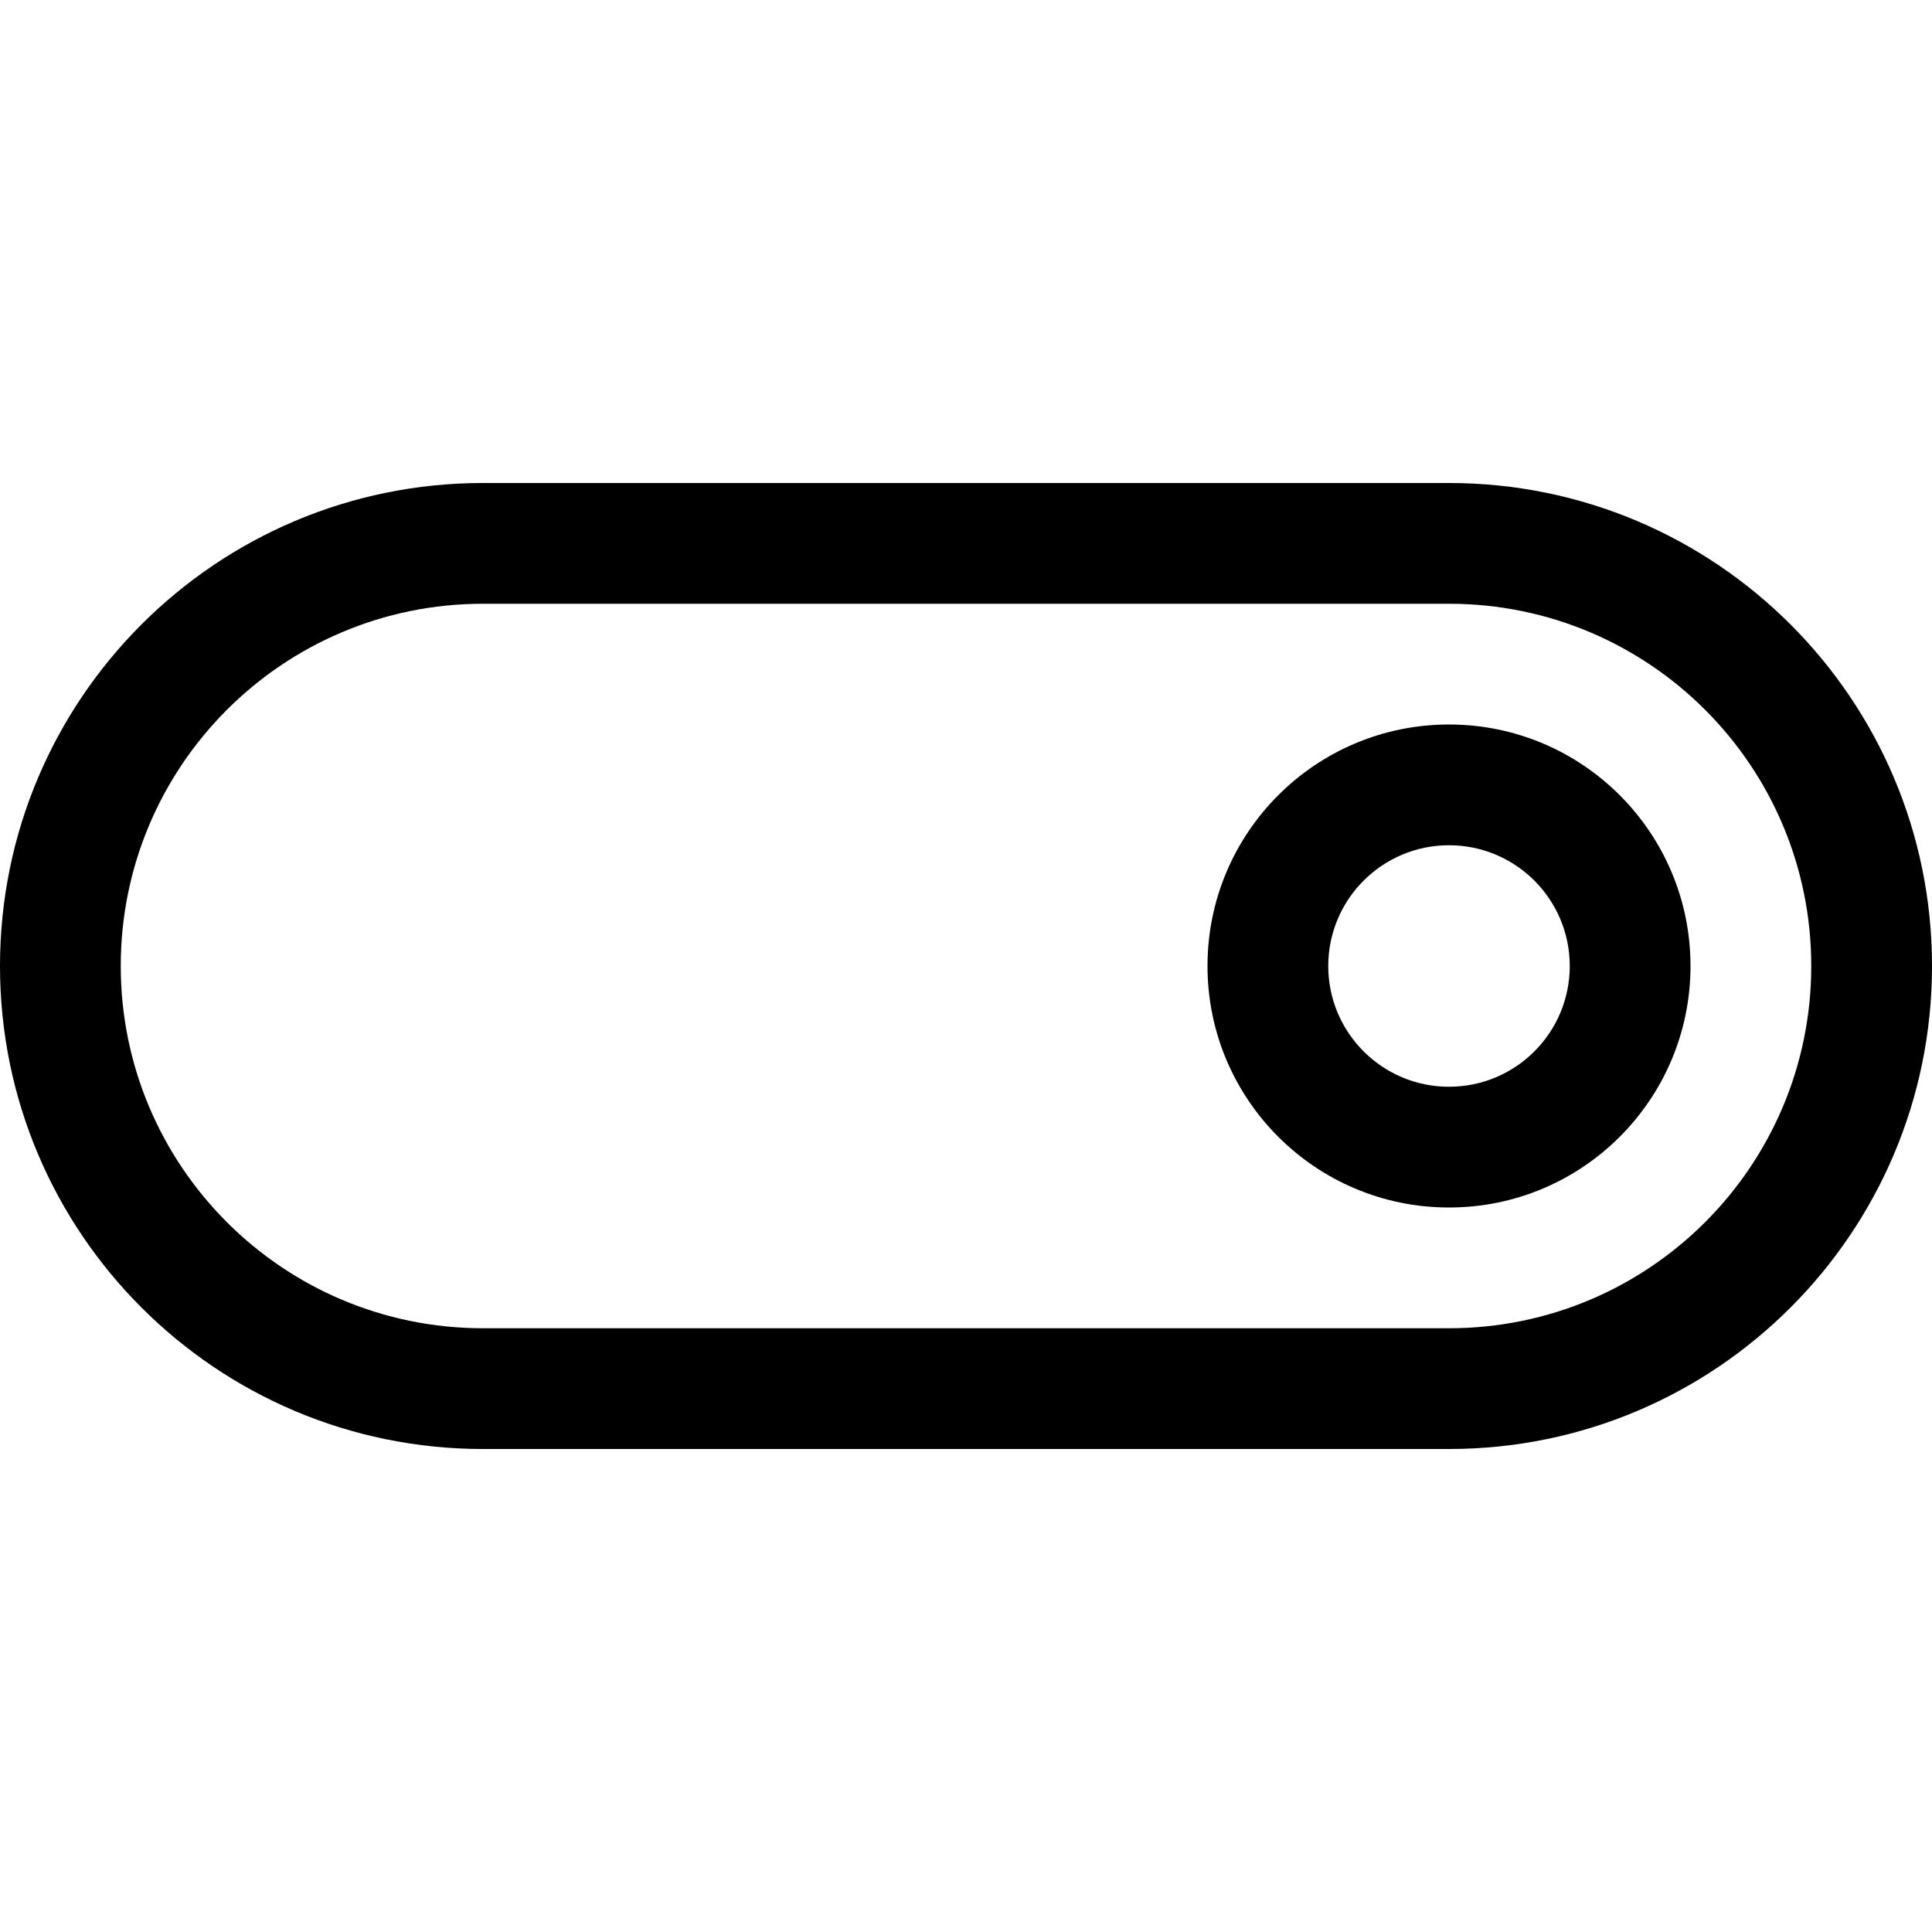
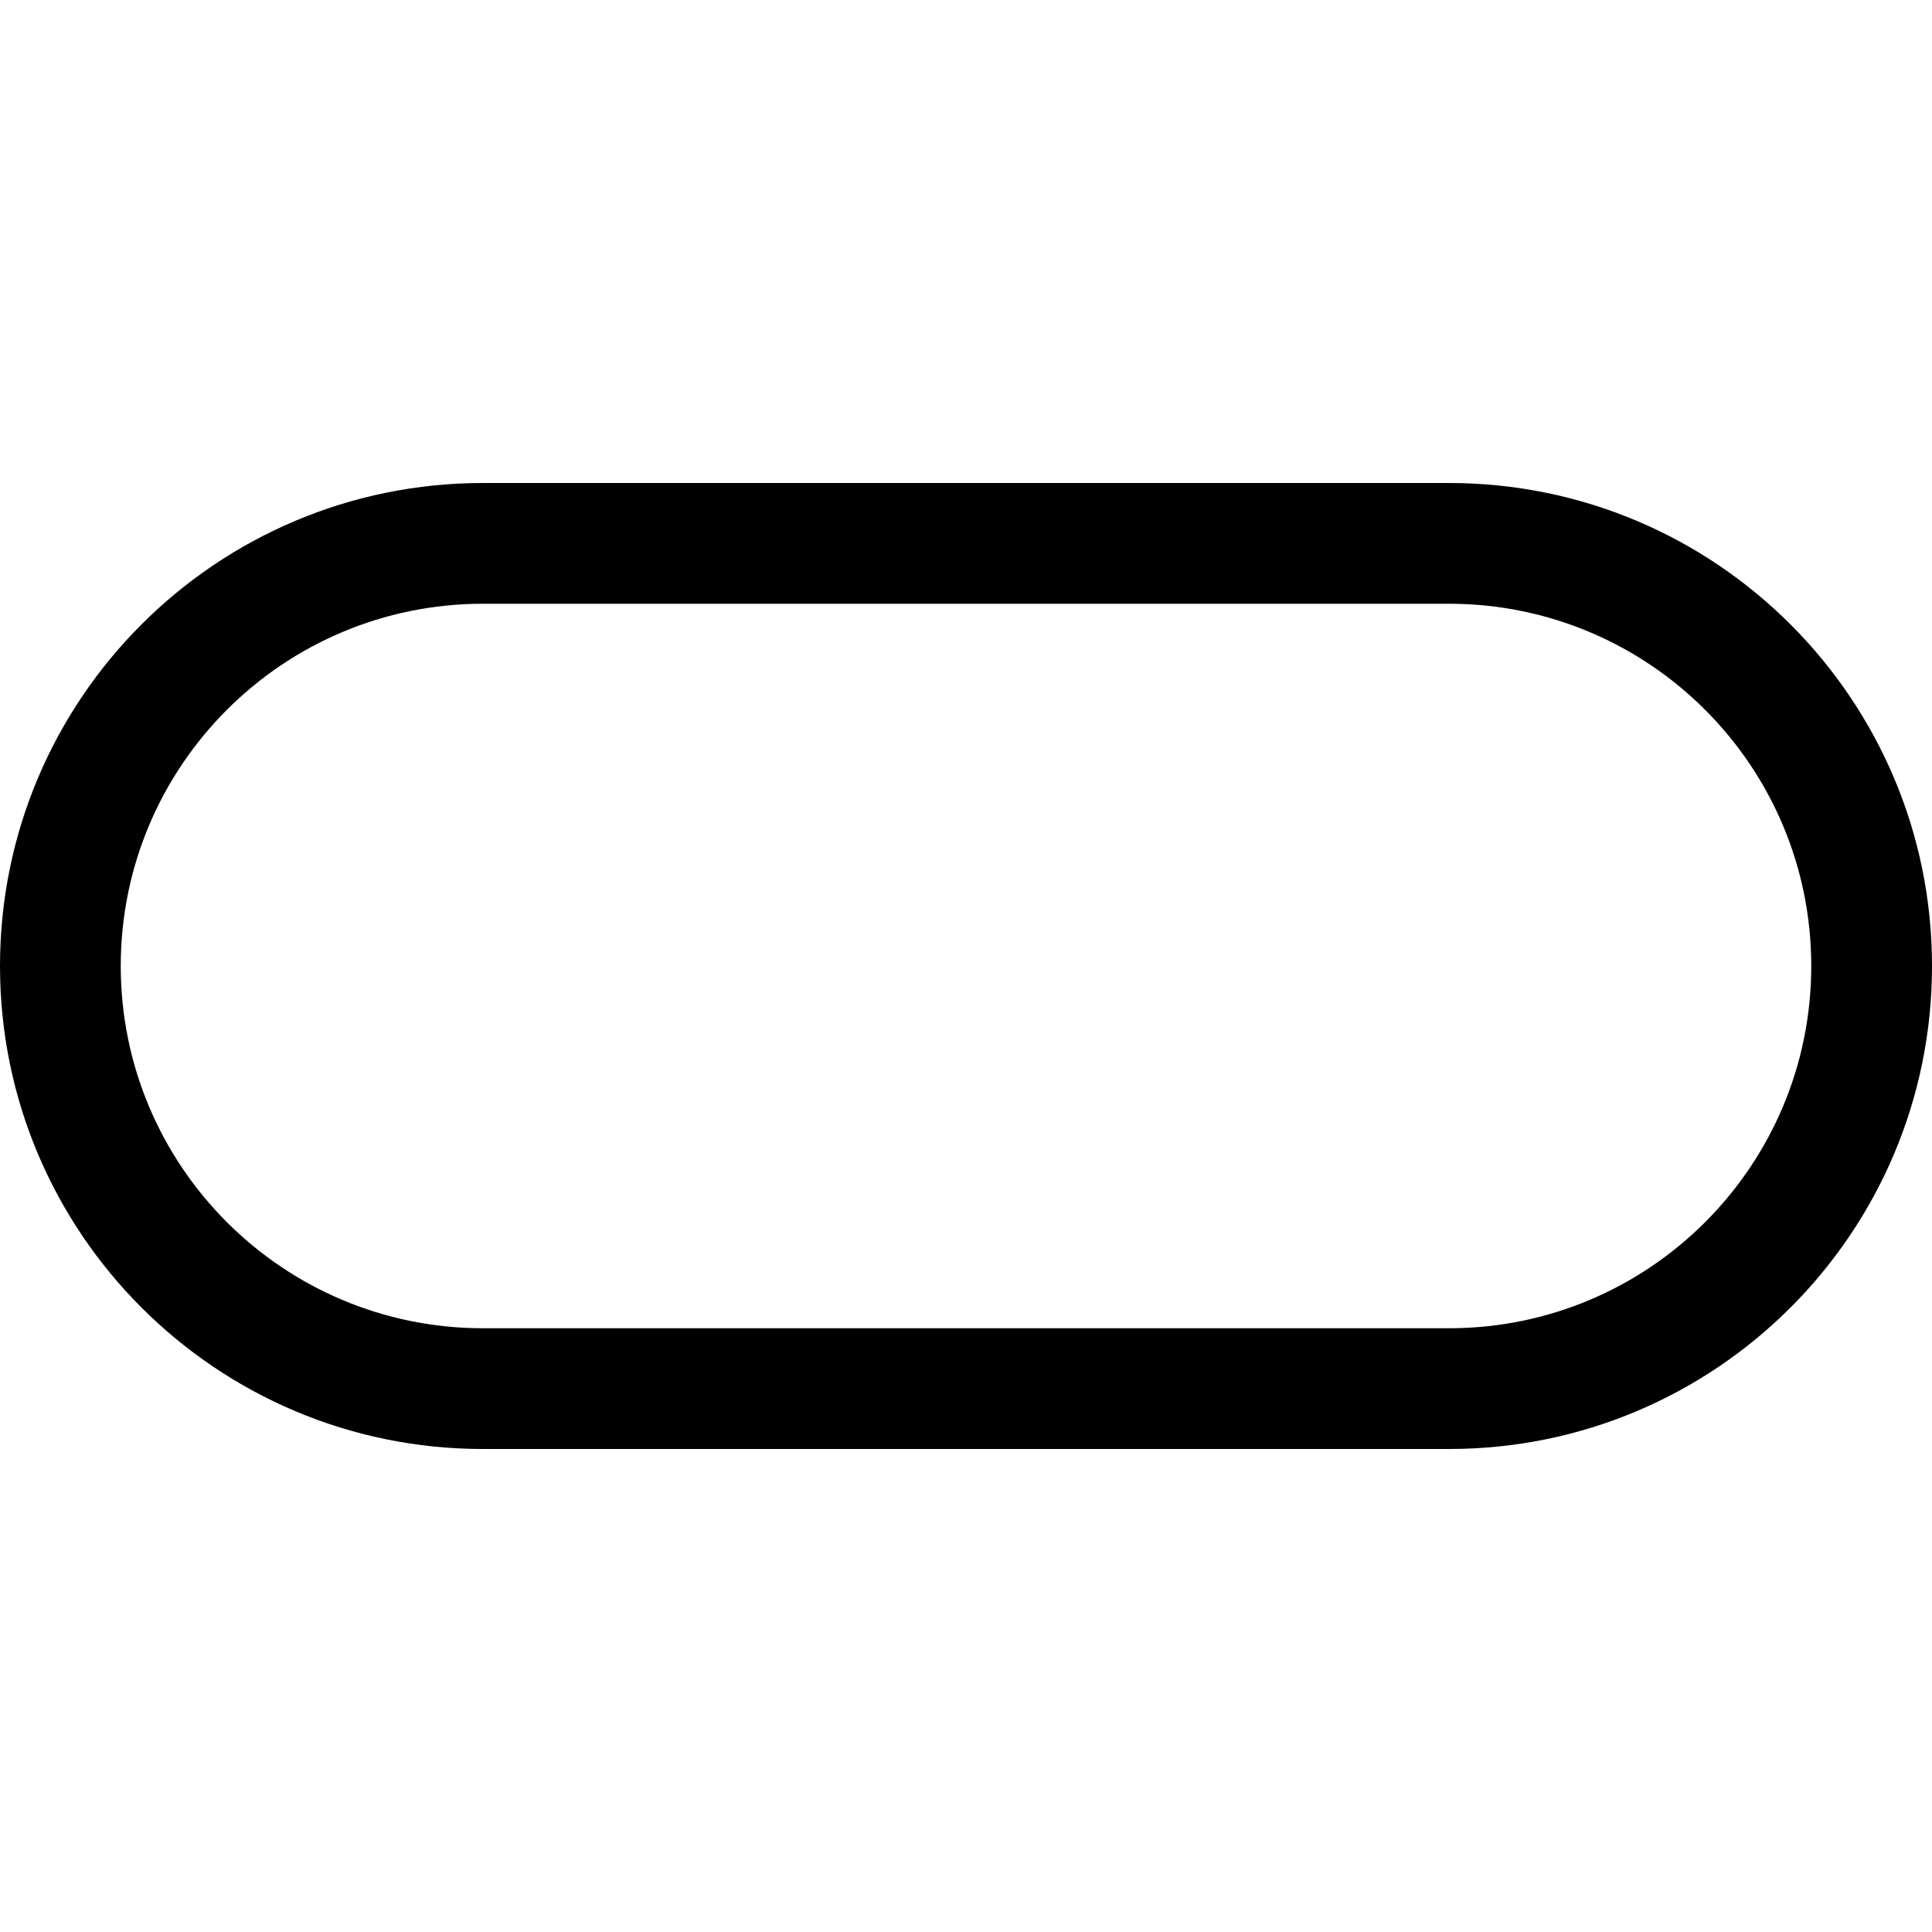
<svg xmlns="http://www.w3.org/2000/svg" id="Capa_1" enable-background="new 0 0 551.13 551.13" height="512" viewBox="0 0 551.13 551.13" width="512">
  <path d="m137.783 413.348h275.565c76.096 0 137.783-61.686 137.783-137.783 0-76.094-61.686-137.783-137.783-137.783h-275.565c-76.097.001-137.783 61.689-137.783 137.783 0 76.096 61.686 137.783 137.783 137.783zm0-241.12h275.565c57.072 0 103.337 46.265 103.337 103.337s-46.265 103.337-103.337 103.337h-275.565c-57.072 0-103.337-46.265-103.337-103.337s46.265-103.337 103.337-103.337z" />
-   <path d="m413.348 344.456c38.047 0 68.891-30.842 68.891-68.891 0-38.047-30.844-68.891-68.891-68.891s-68.891 30.844-68.891 68.891c-.001 38.049 30.844 68.891 68.891 68.891zm0-103.337c19.025 0 34.446 15.423 34.446 34.446 0 19.025-15.421 34.446-34.446 34.446s-34.446-15.421-34.446-34.446c0-19.022 15.421-34.446 34.446-34.446z" />
</svg>